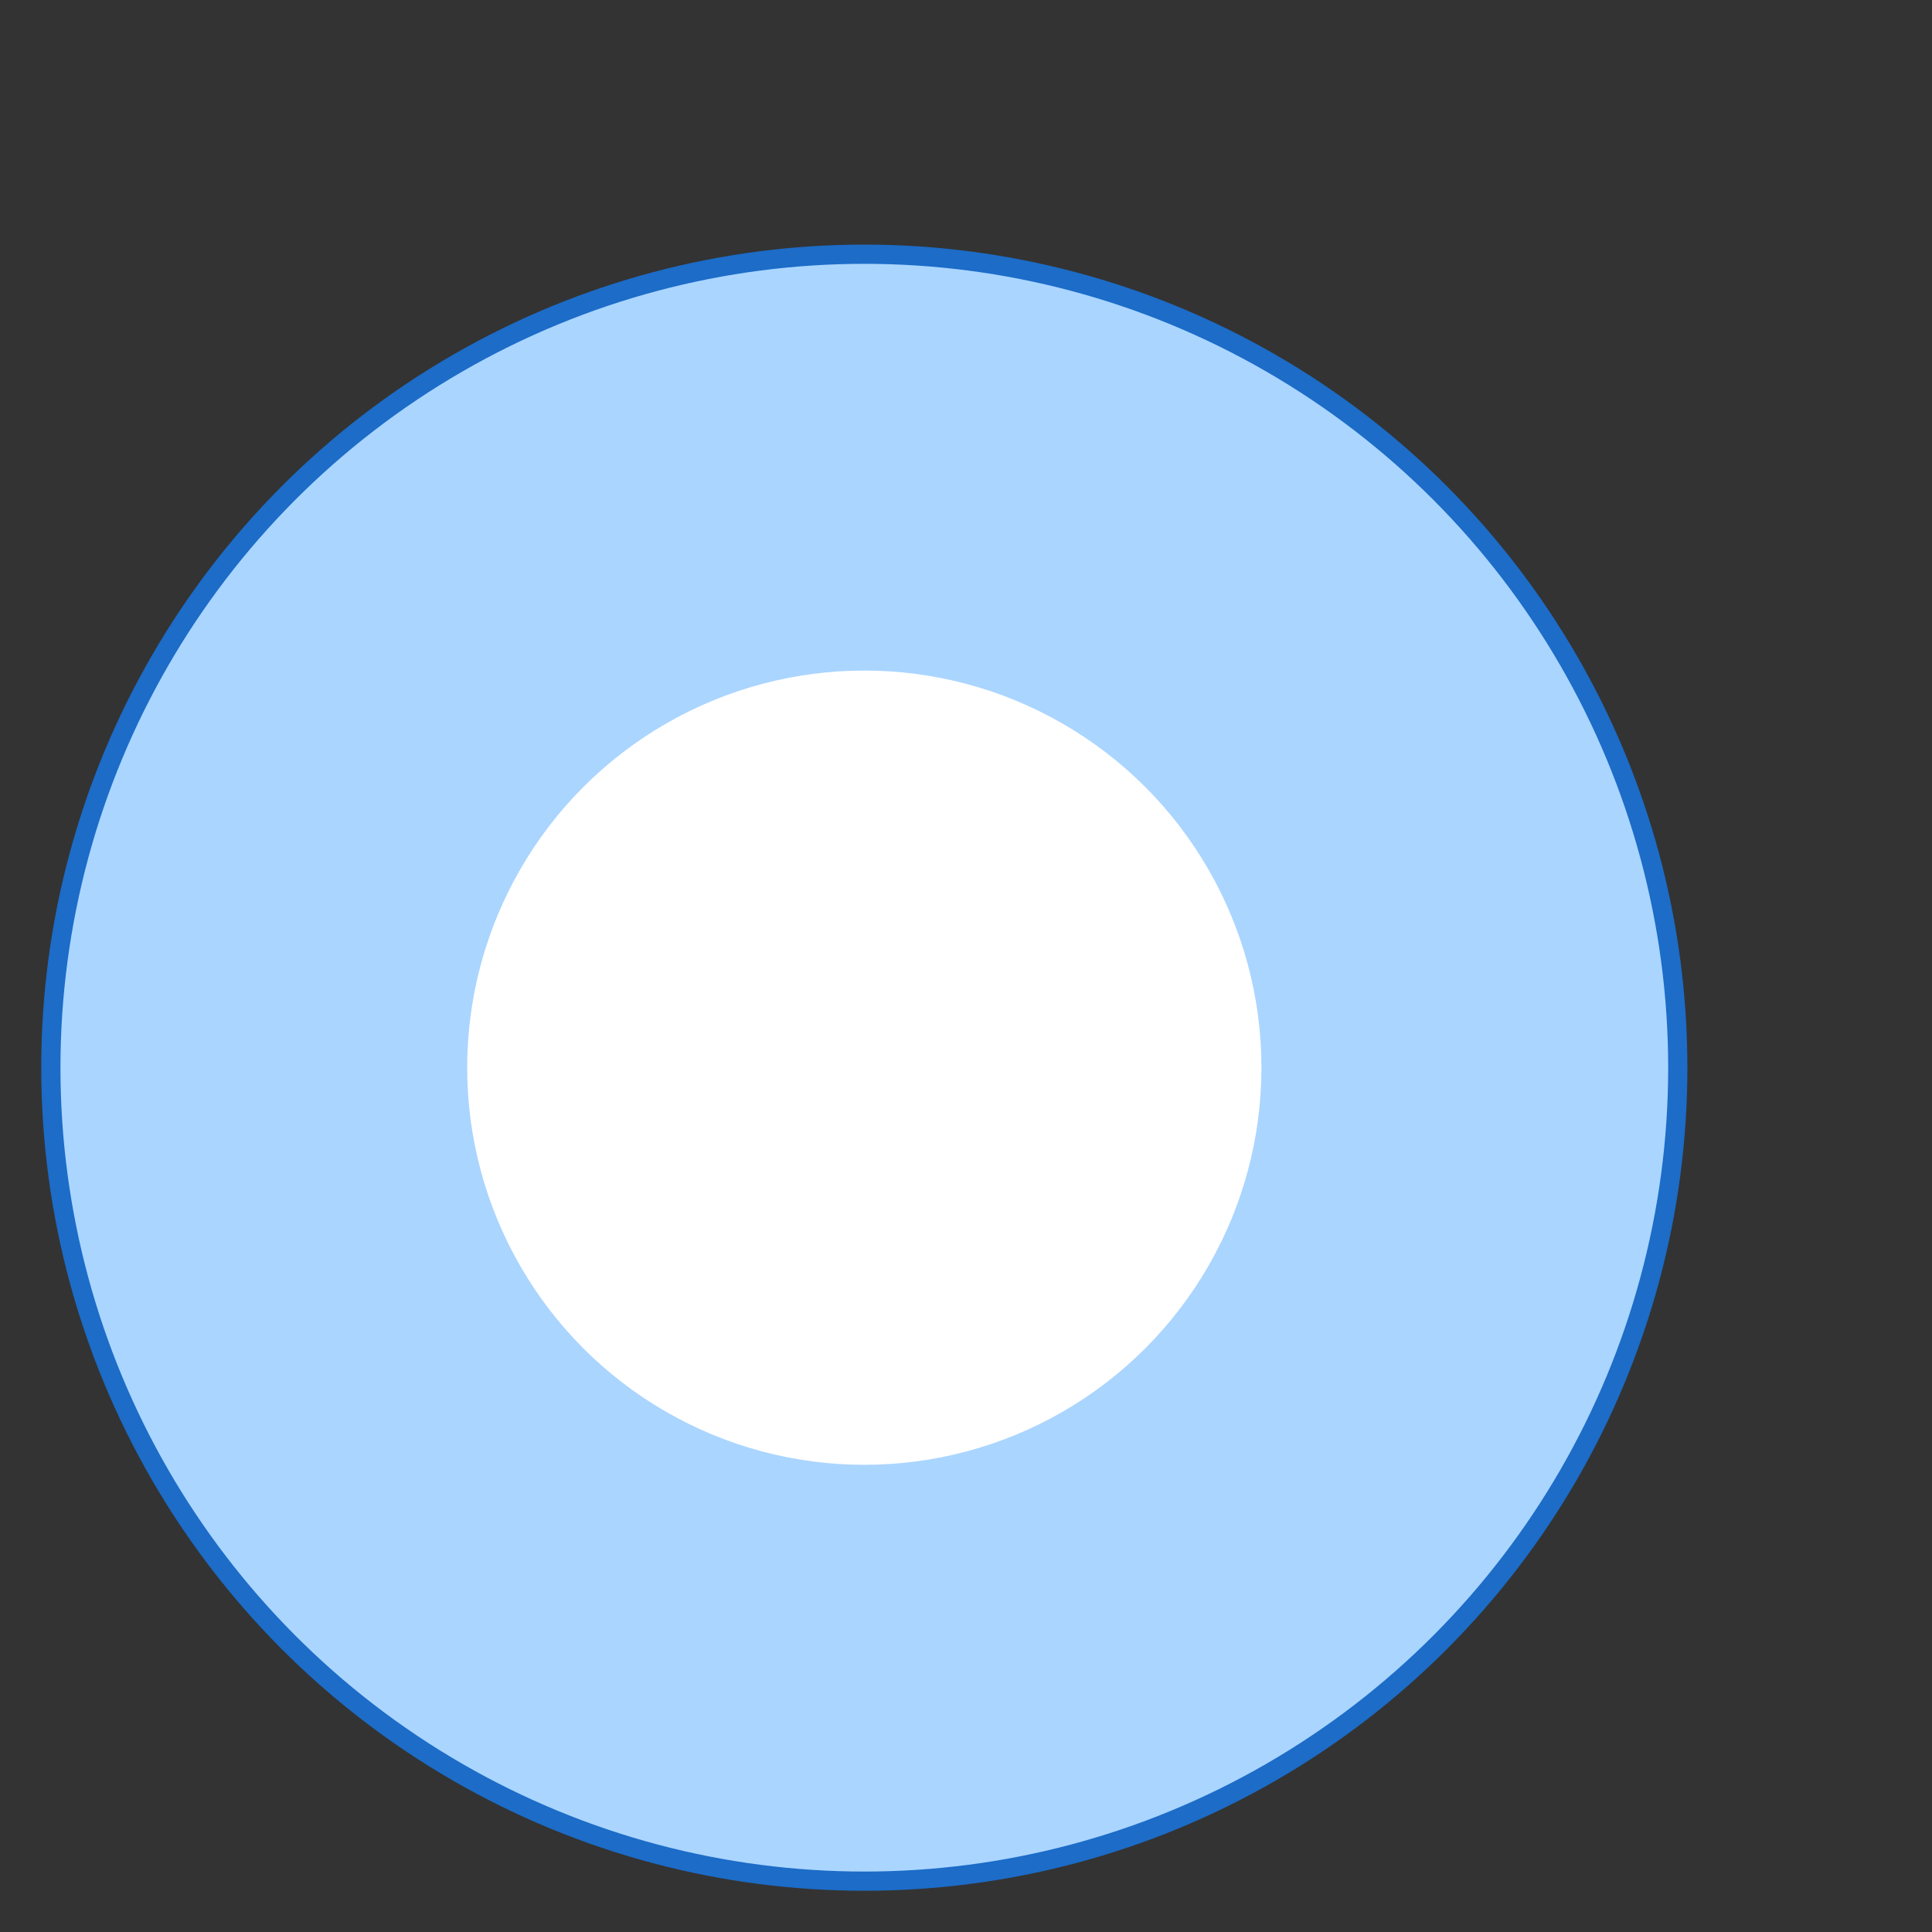
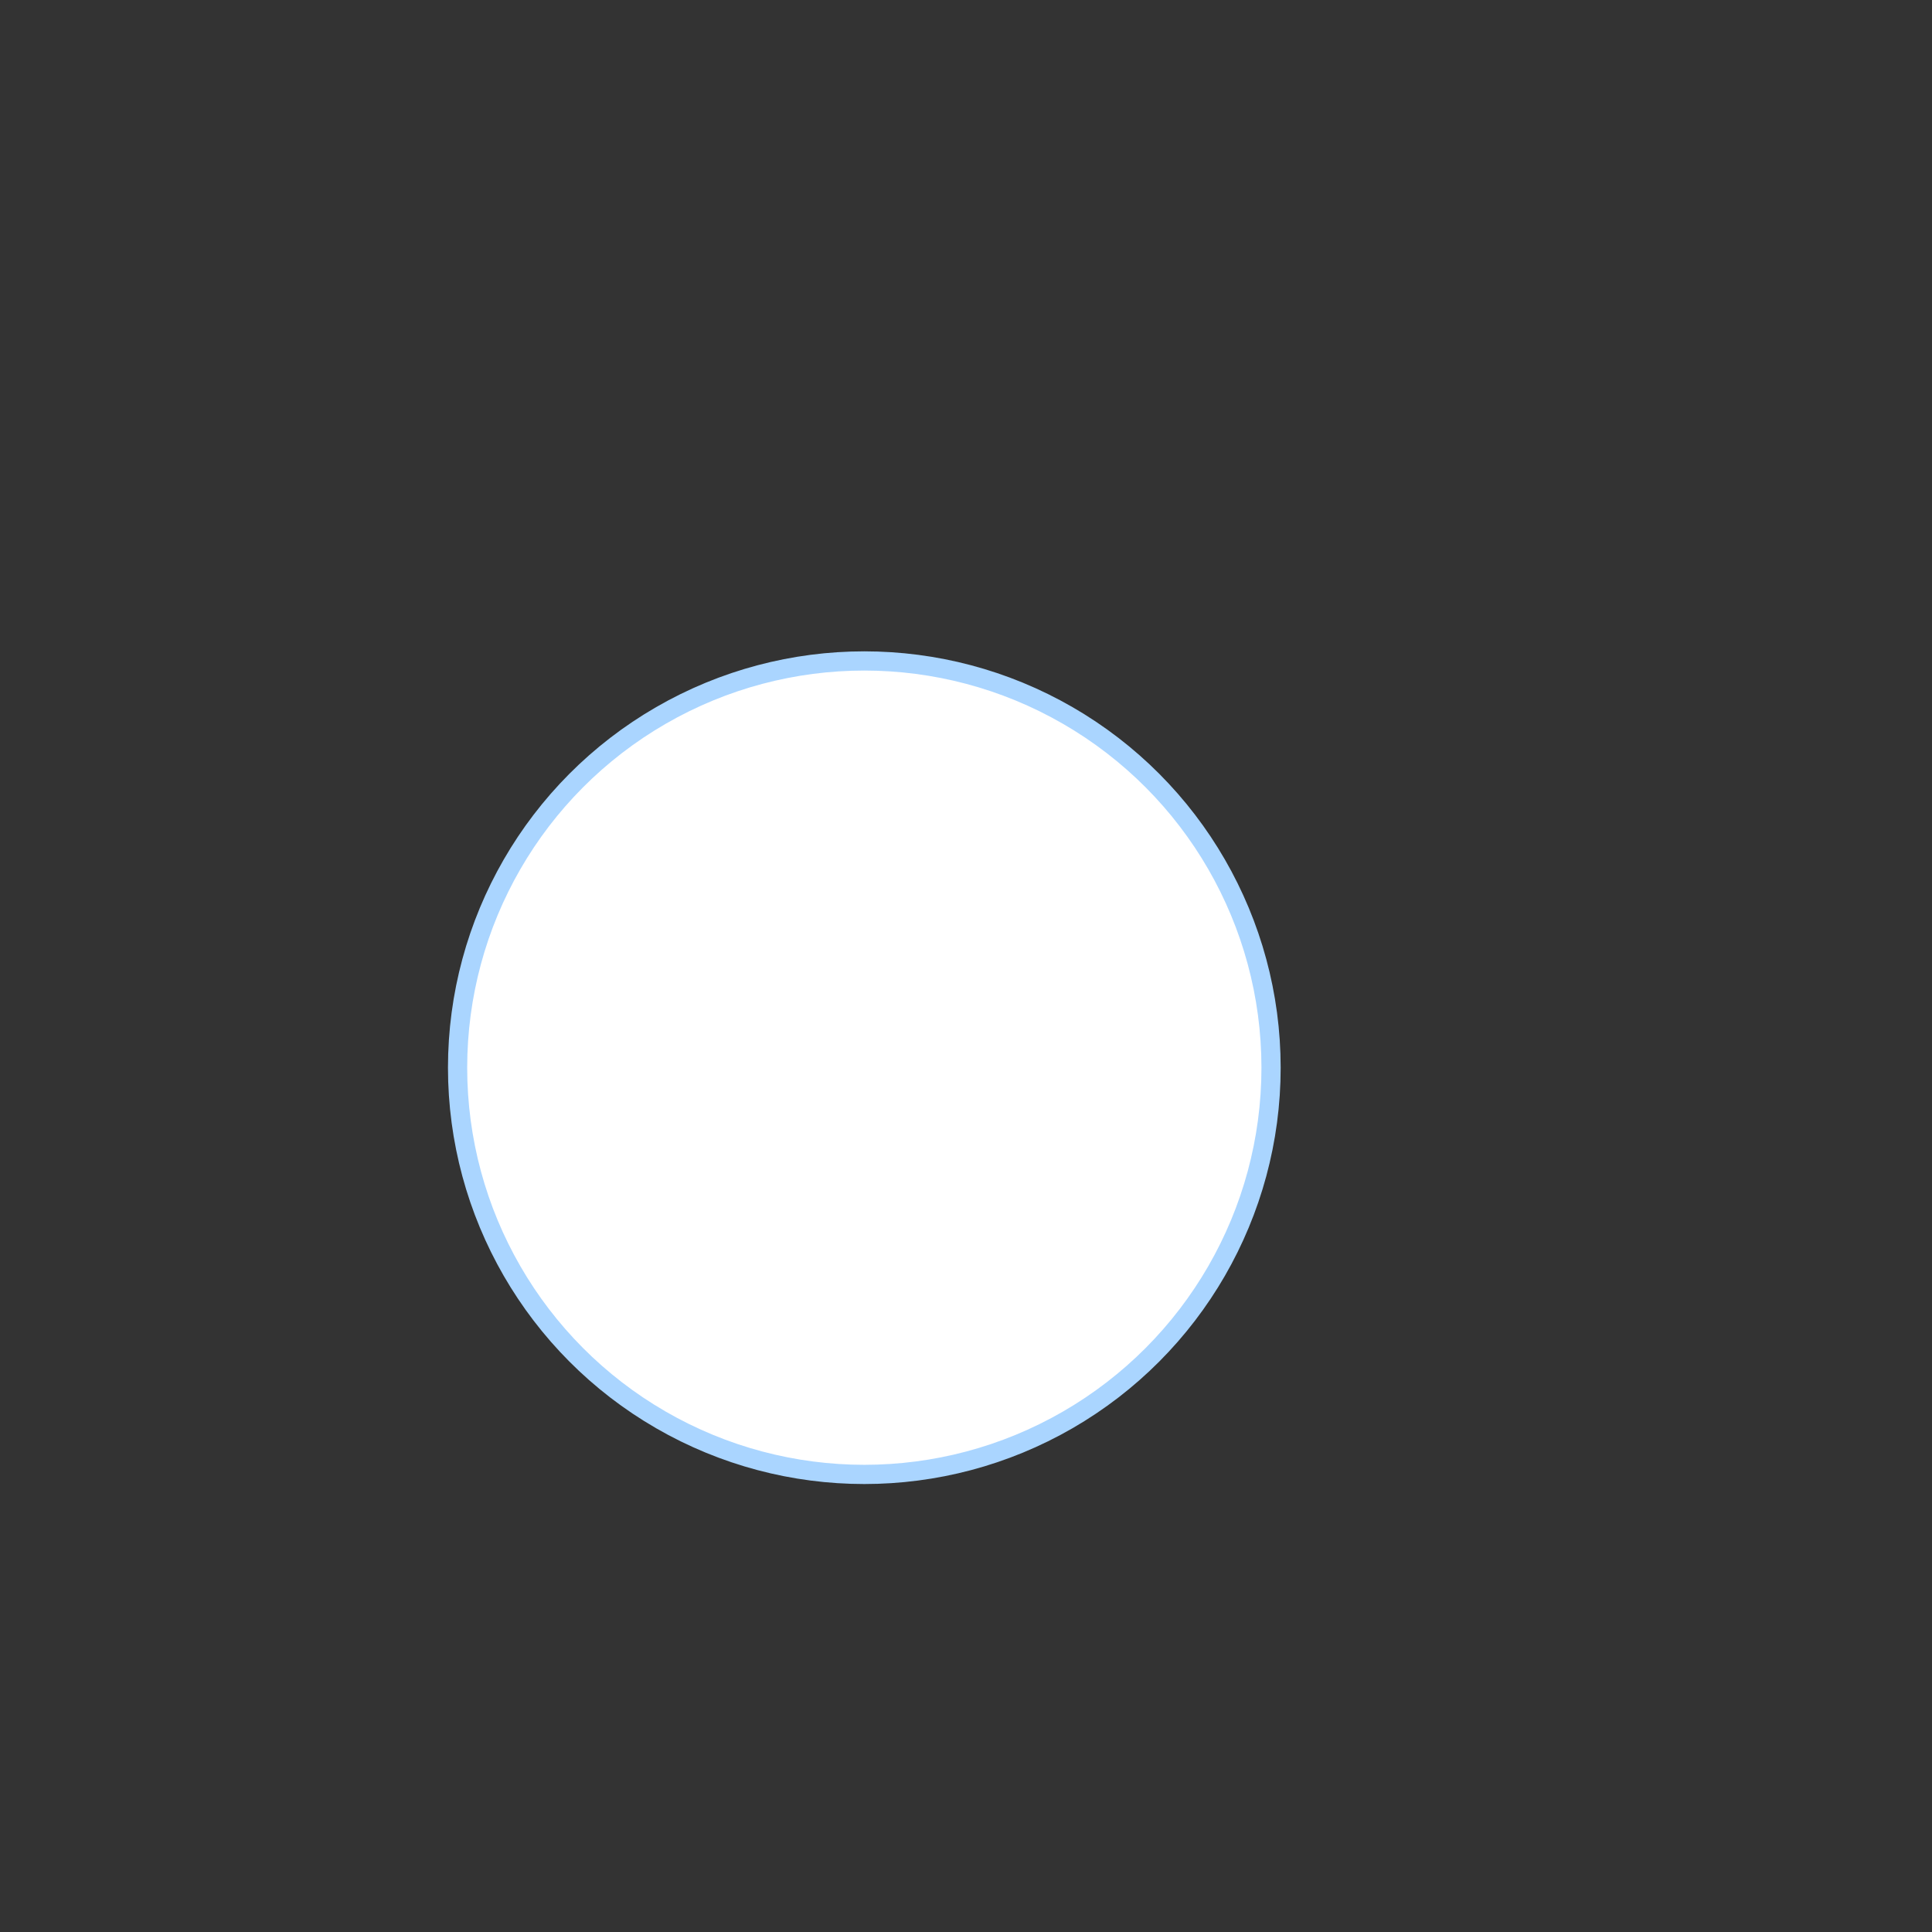
<svg xmlns="http://www.w3.org/2000/svg" baseProfile="full" height="190.0" version="1.1" viewBox="0 0 190.0 190.0" width="190.0">
  <rect x="0" y="0" width="190.0" height="190.0" fill="#333333" stroke="none" />
  <defs />
-   <ellipse cx="85.0" cy="105.0" fill="rgb(170,213,255)" fill-opacity="1" rx="80.0" ry="80.0" stroke="rgb(28,108,200)" stroke-width="0.5mm" />
  <defs />
  <ellipse cx="85.0" cy="105.0" fill="rgb(255,255,255)" fill-opacity="1" rx="40.0" ry="40.0" stroke="rgb(170,213,255)" stroke-width="0.5mm" />
  <defs />
</svg>